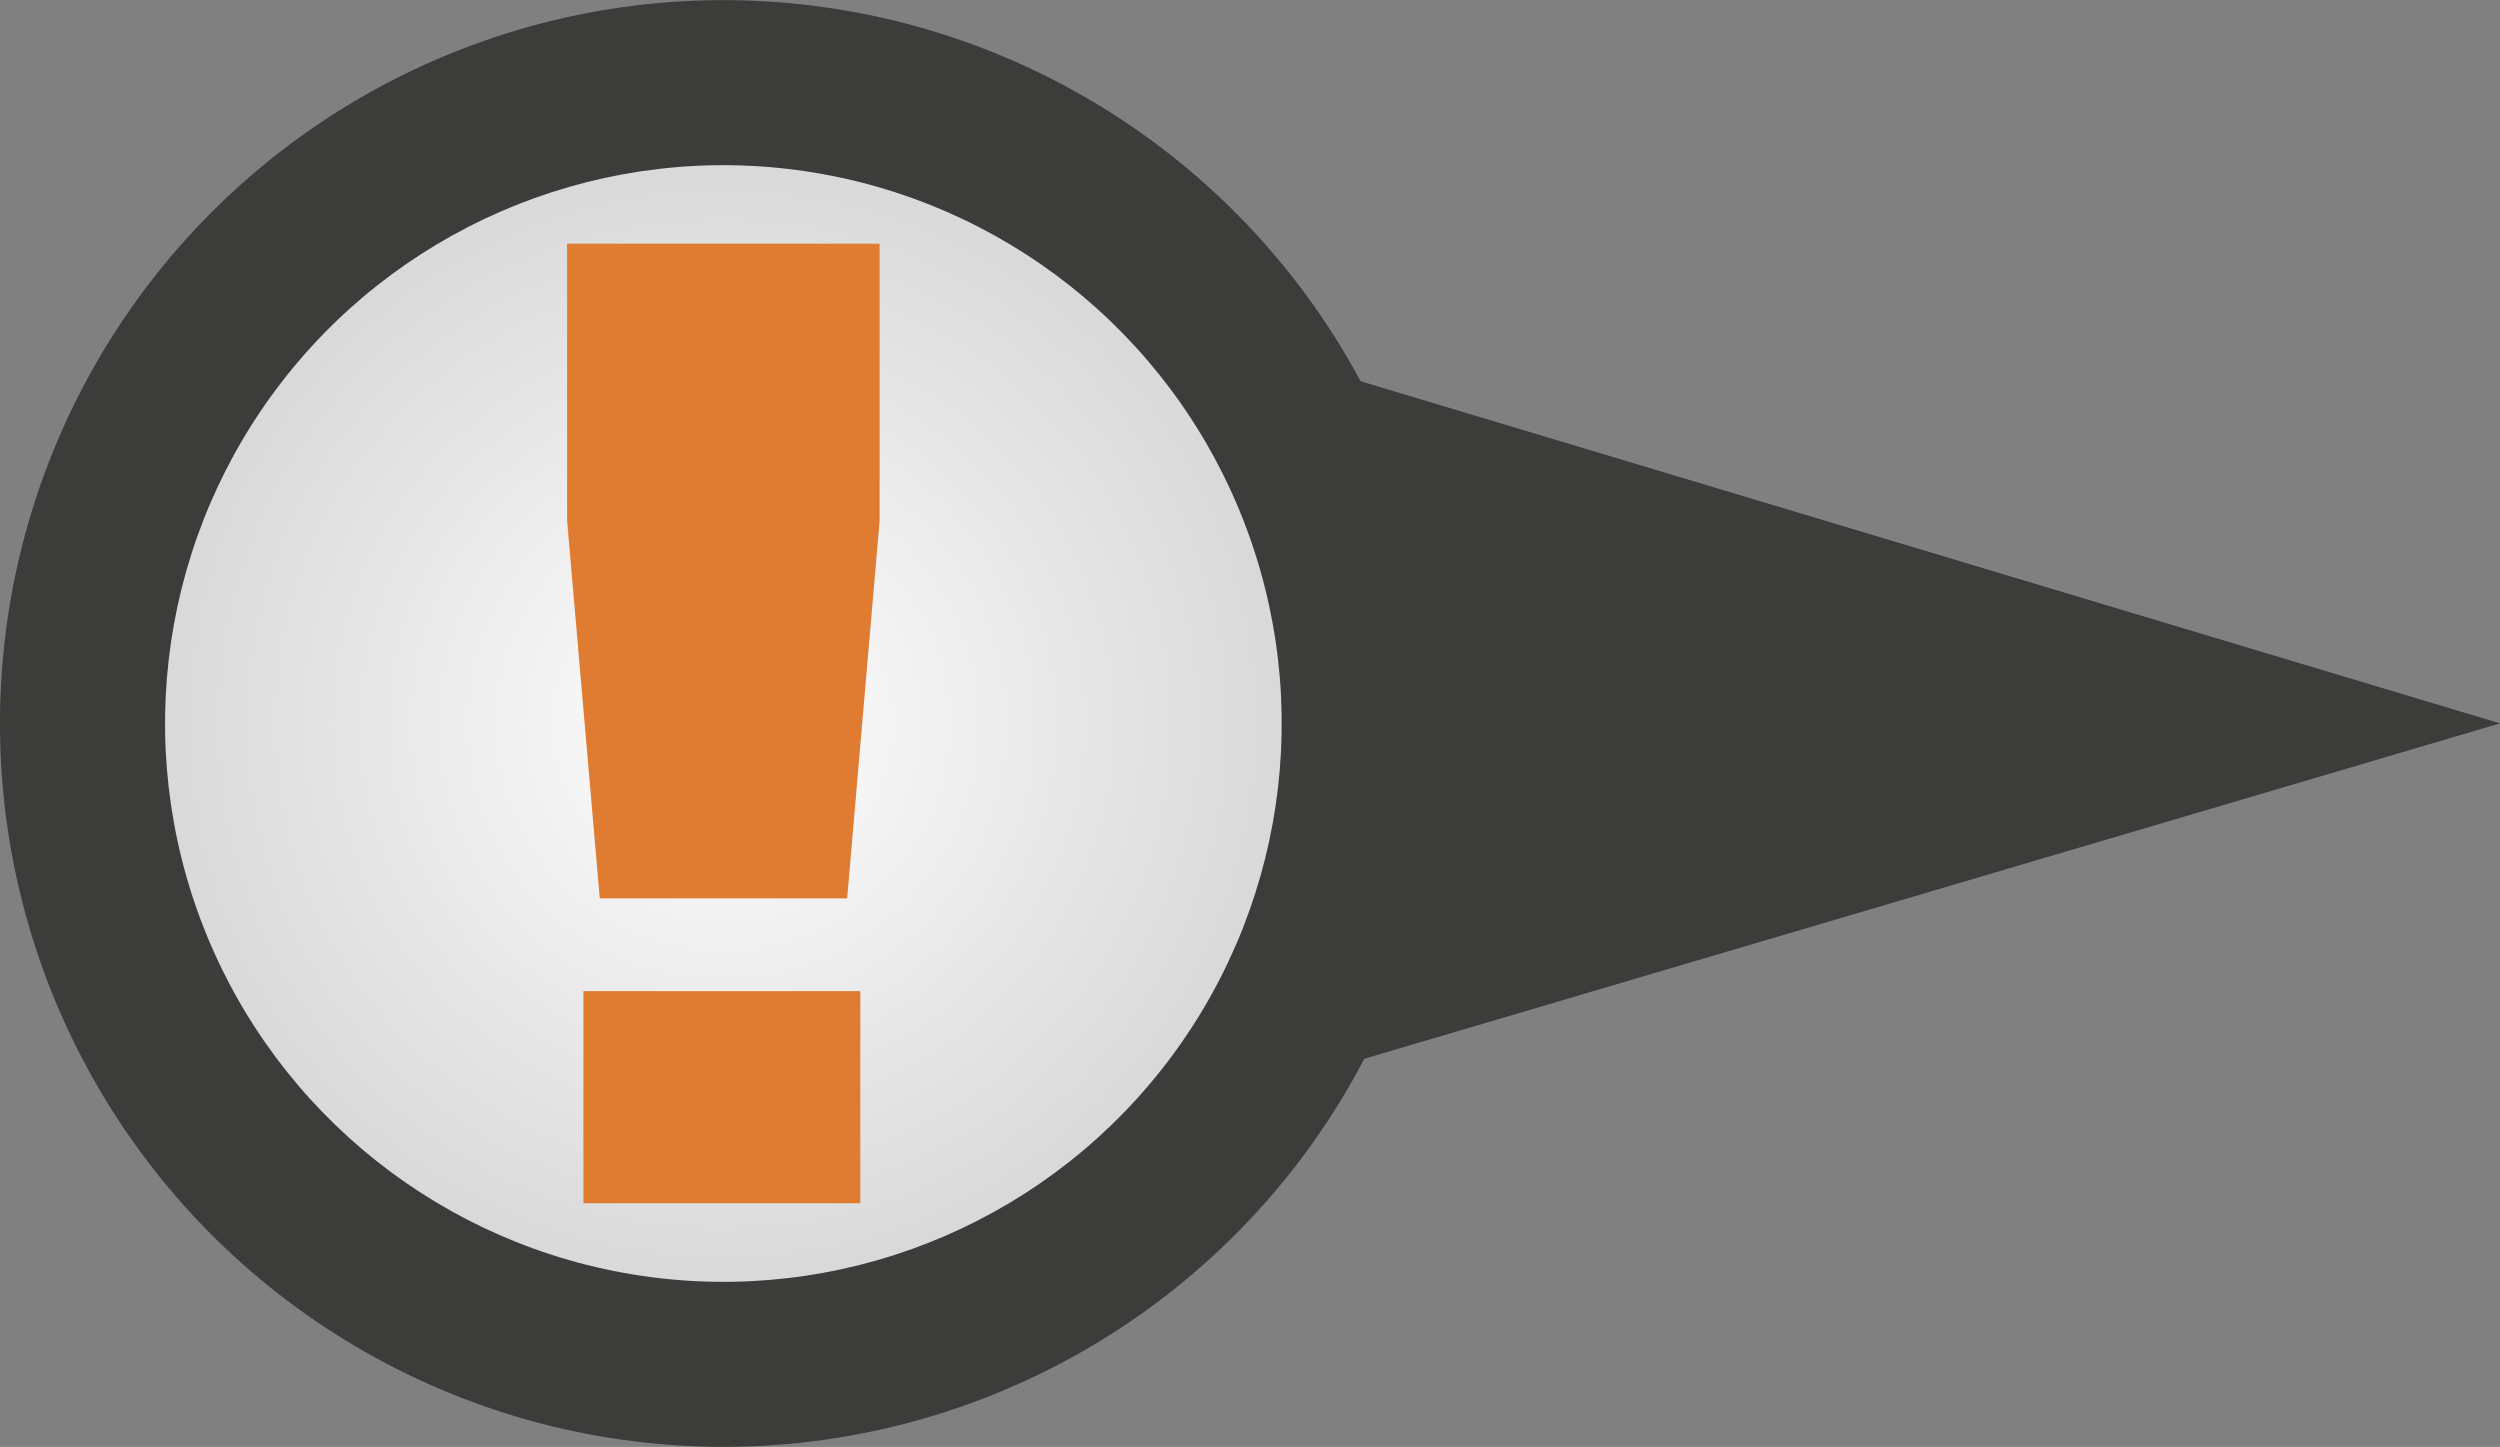
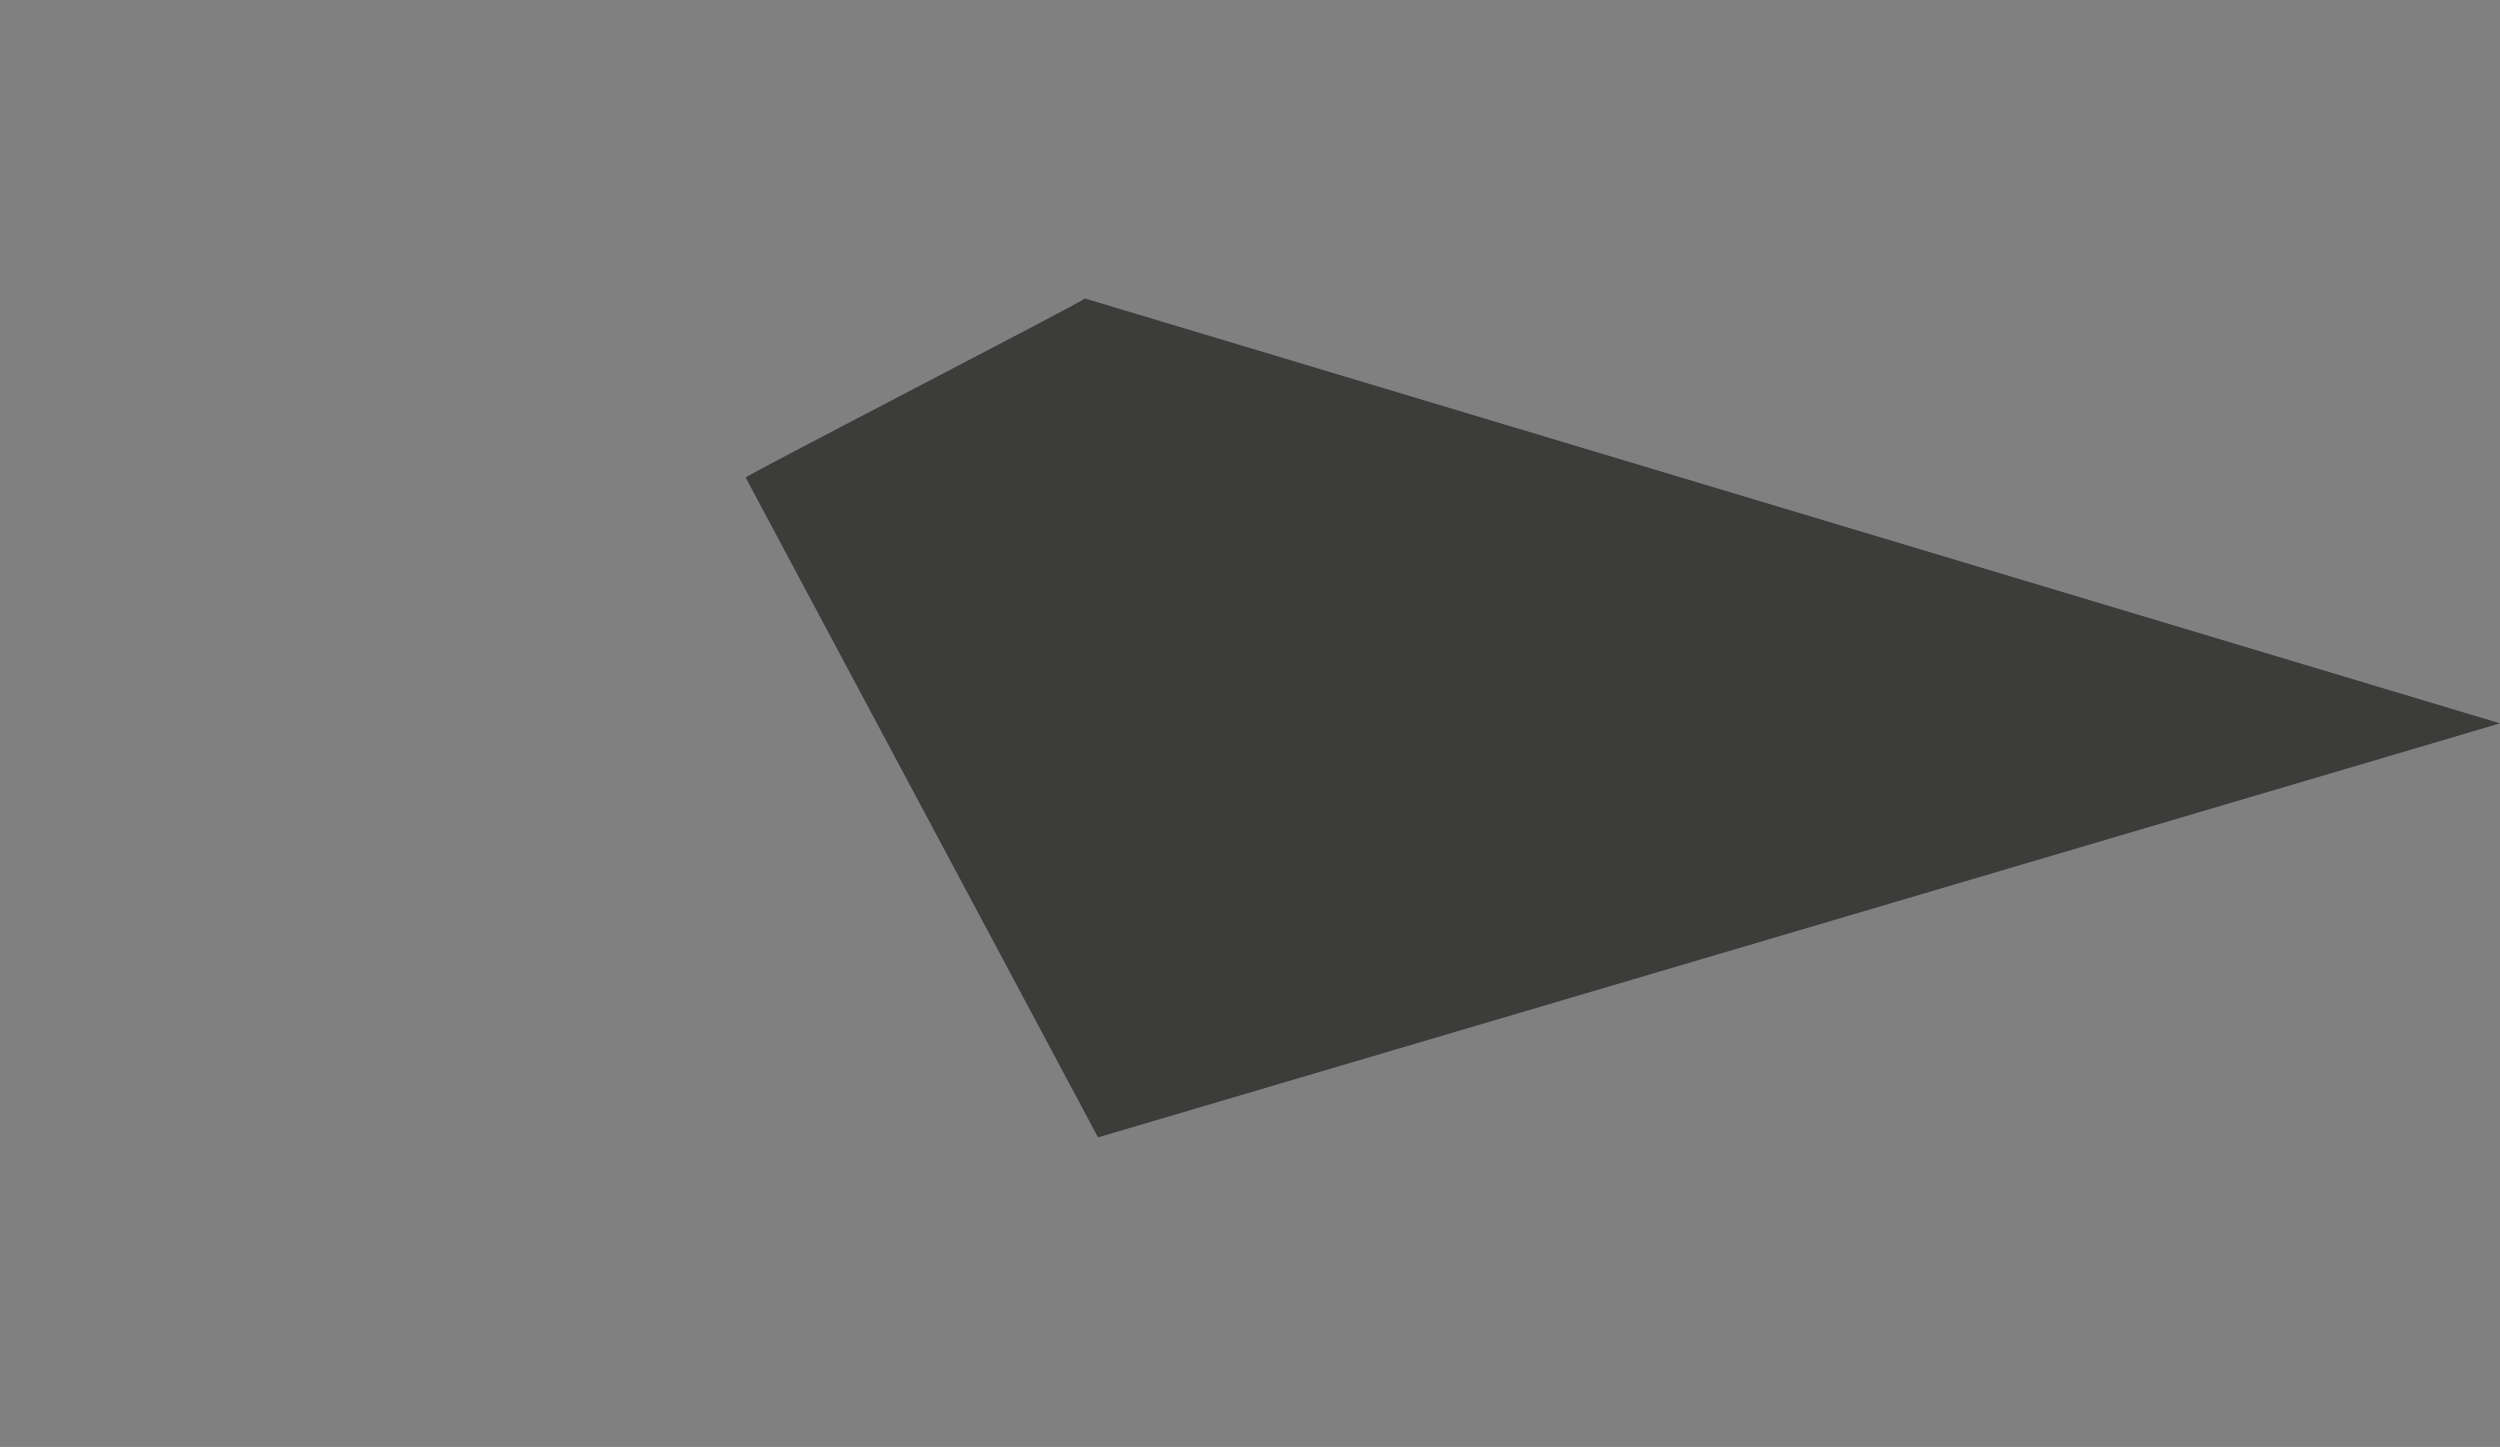
<svg xmlns="http://www.w3.org/2000/svg" viewBox="0 0 142.39 82.41">
  <rect x="0" y="0" width="142.39" height="82.41" fill="#808080" stroke="none" />
  <defs>
    <style>.cls-1{fill:#3c3c3b;}.cls-2{fill:url(#radial-gradient);}.cls-3{fill:#e07c31;}</style>
    <radialGradient id="radial-gradient" cx="-507.38" cy="284.58" r="31.8" gradientTransform="translate(-430.43 381.77) rotate(173.45)" gradientUnits="userSpaceOnUse">
      <stop offset="0" stop-color="#fff" />
      <stop offset="1" stop-color="#d9d9d9" />
    </radialGradient>
  </defs>
  <title>high-risk-pointer</title>
  <g id="Layer_2" data-name="Layer 2">
    <g id="_ÎÓÈ_1" data-name="—ÎÓÈ_1">
-       <circle class="cls-1" cx="41.2" cy="41.2" r="41.2" transform="translate(-1.08 81.3) rotate(-88.48)" />
-       <path class="cls-1" d="M62.54,64.78,142.39,41.2,61.79,17c.07.09-19.38,10.11-19.32,10.2C47.31,34.63,67.34,57.85,62.54,64.78Z" />
-       <circle class="cls-2" cx="41.2" cy="41.2" r="31.8" transform="translate(-4.43 77.44) rotate(-83.45)" />
-       <path class="cls-3" d="M32.3,13.88V29.66l1.86,21.51H48.25L50.1,29.66V13.88Zm.93,54.65H49V56.45H33.23Z" />
+       <path class="cls-1" d="M62.54,64.78,142.39,41.2,61.79,17c.07.09-19.38,10.11-19.32,10.2Z" />
    </g>
  </g>
</svg>